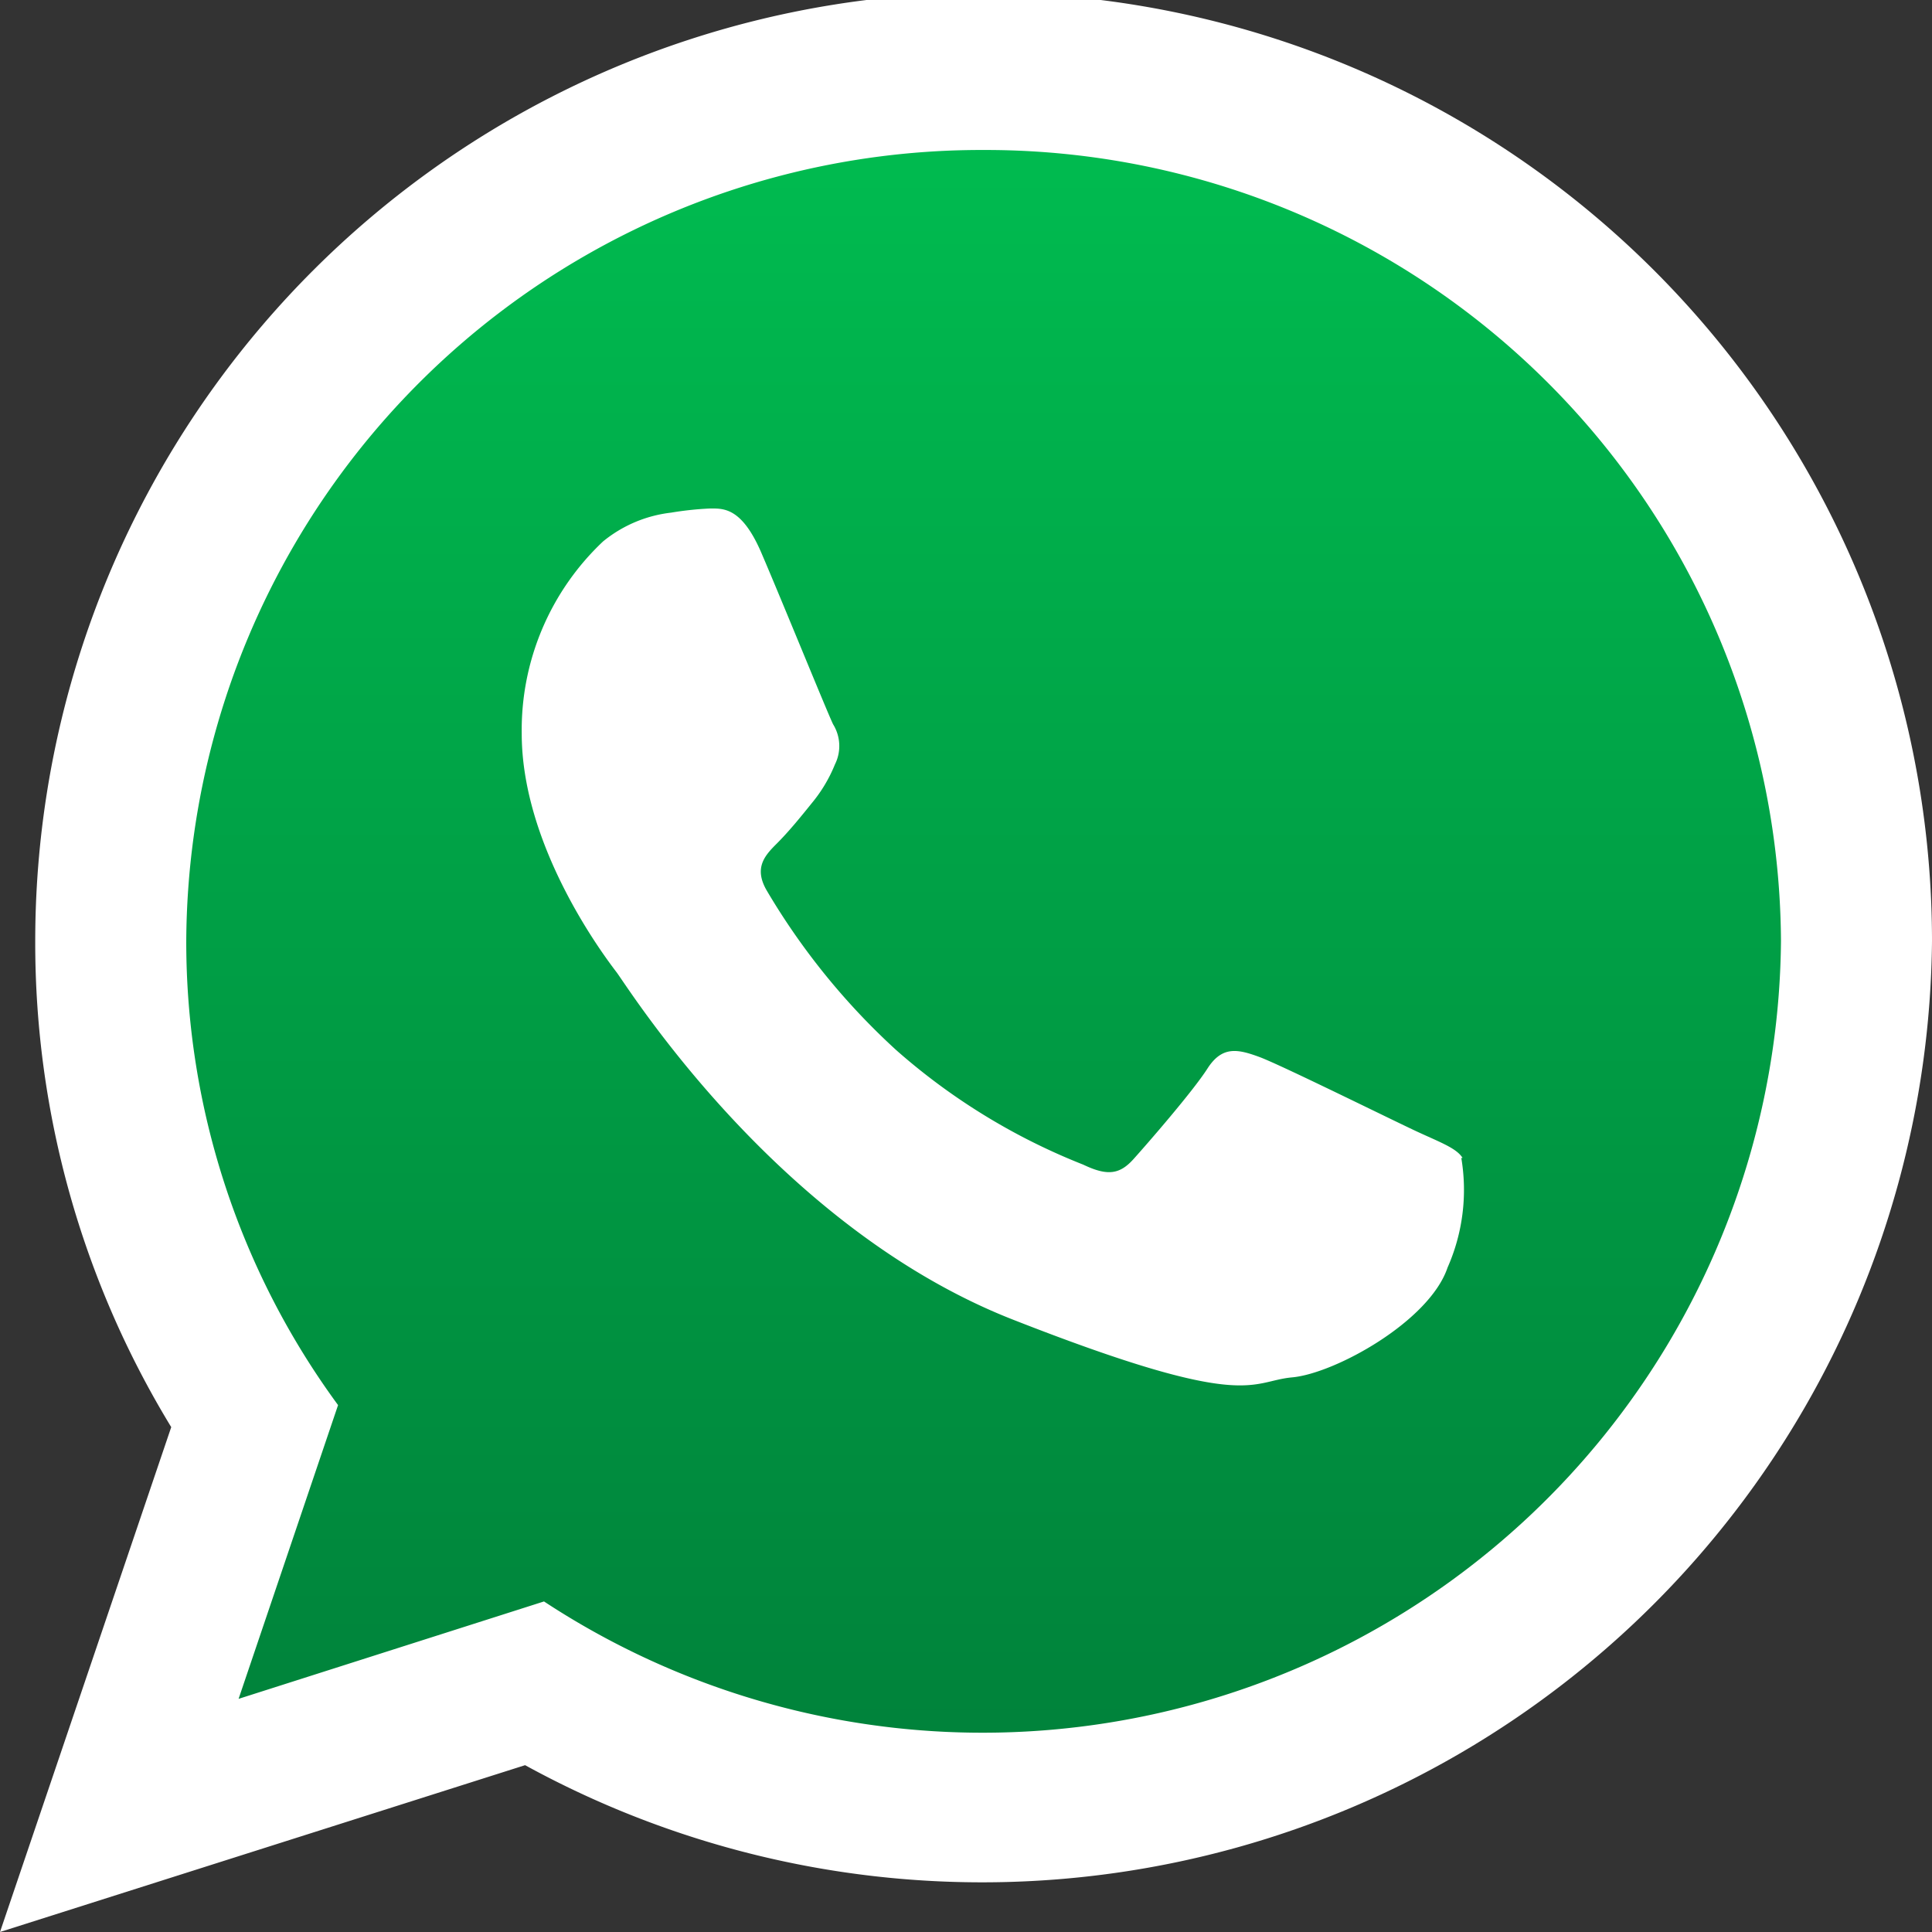
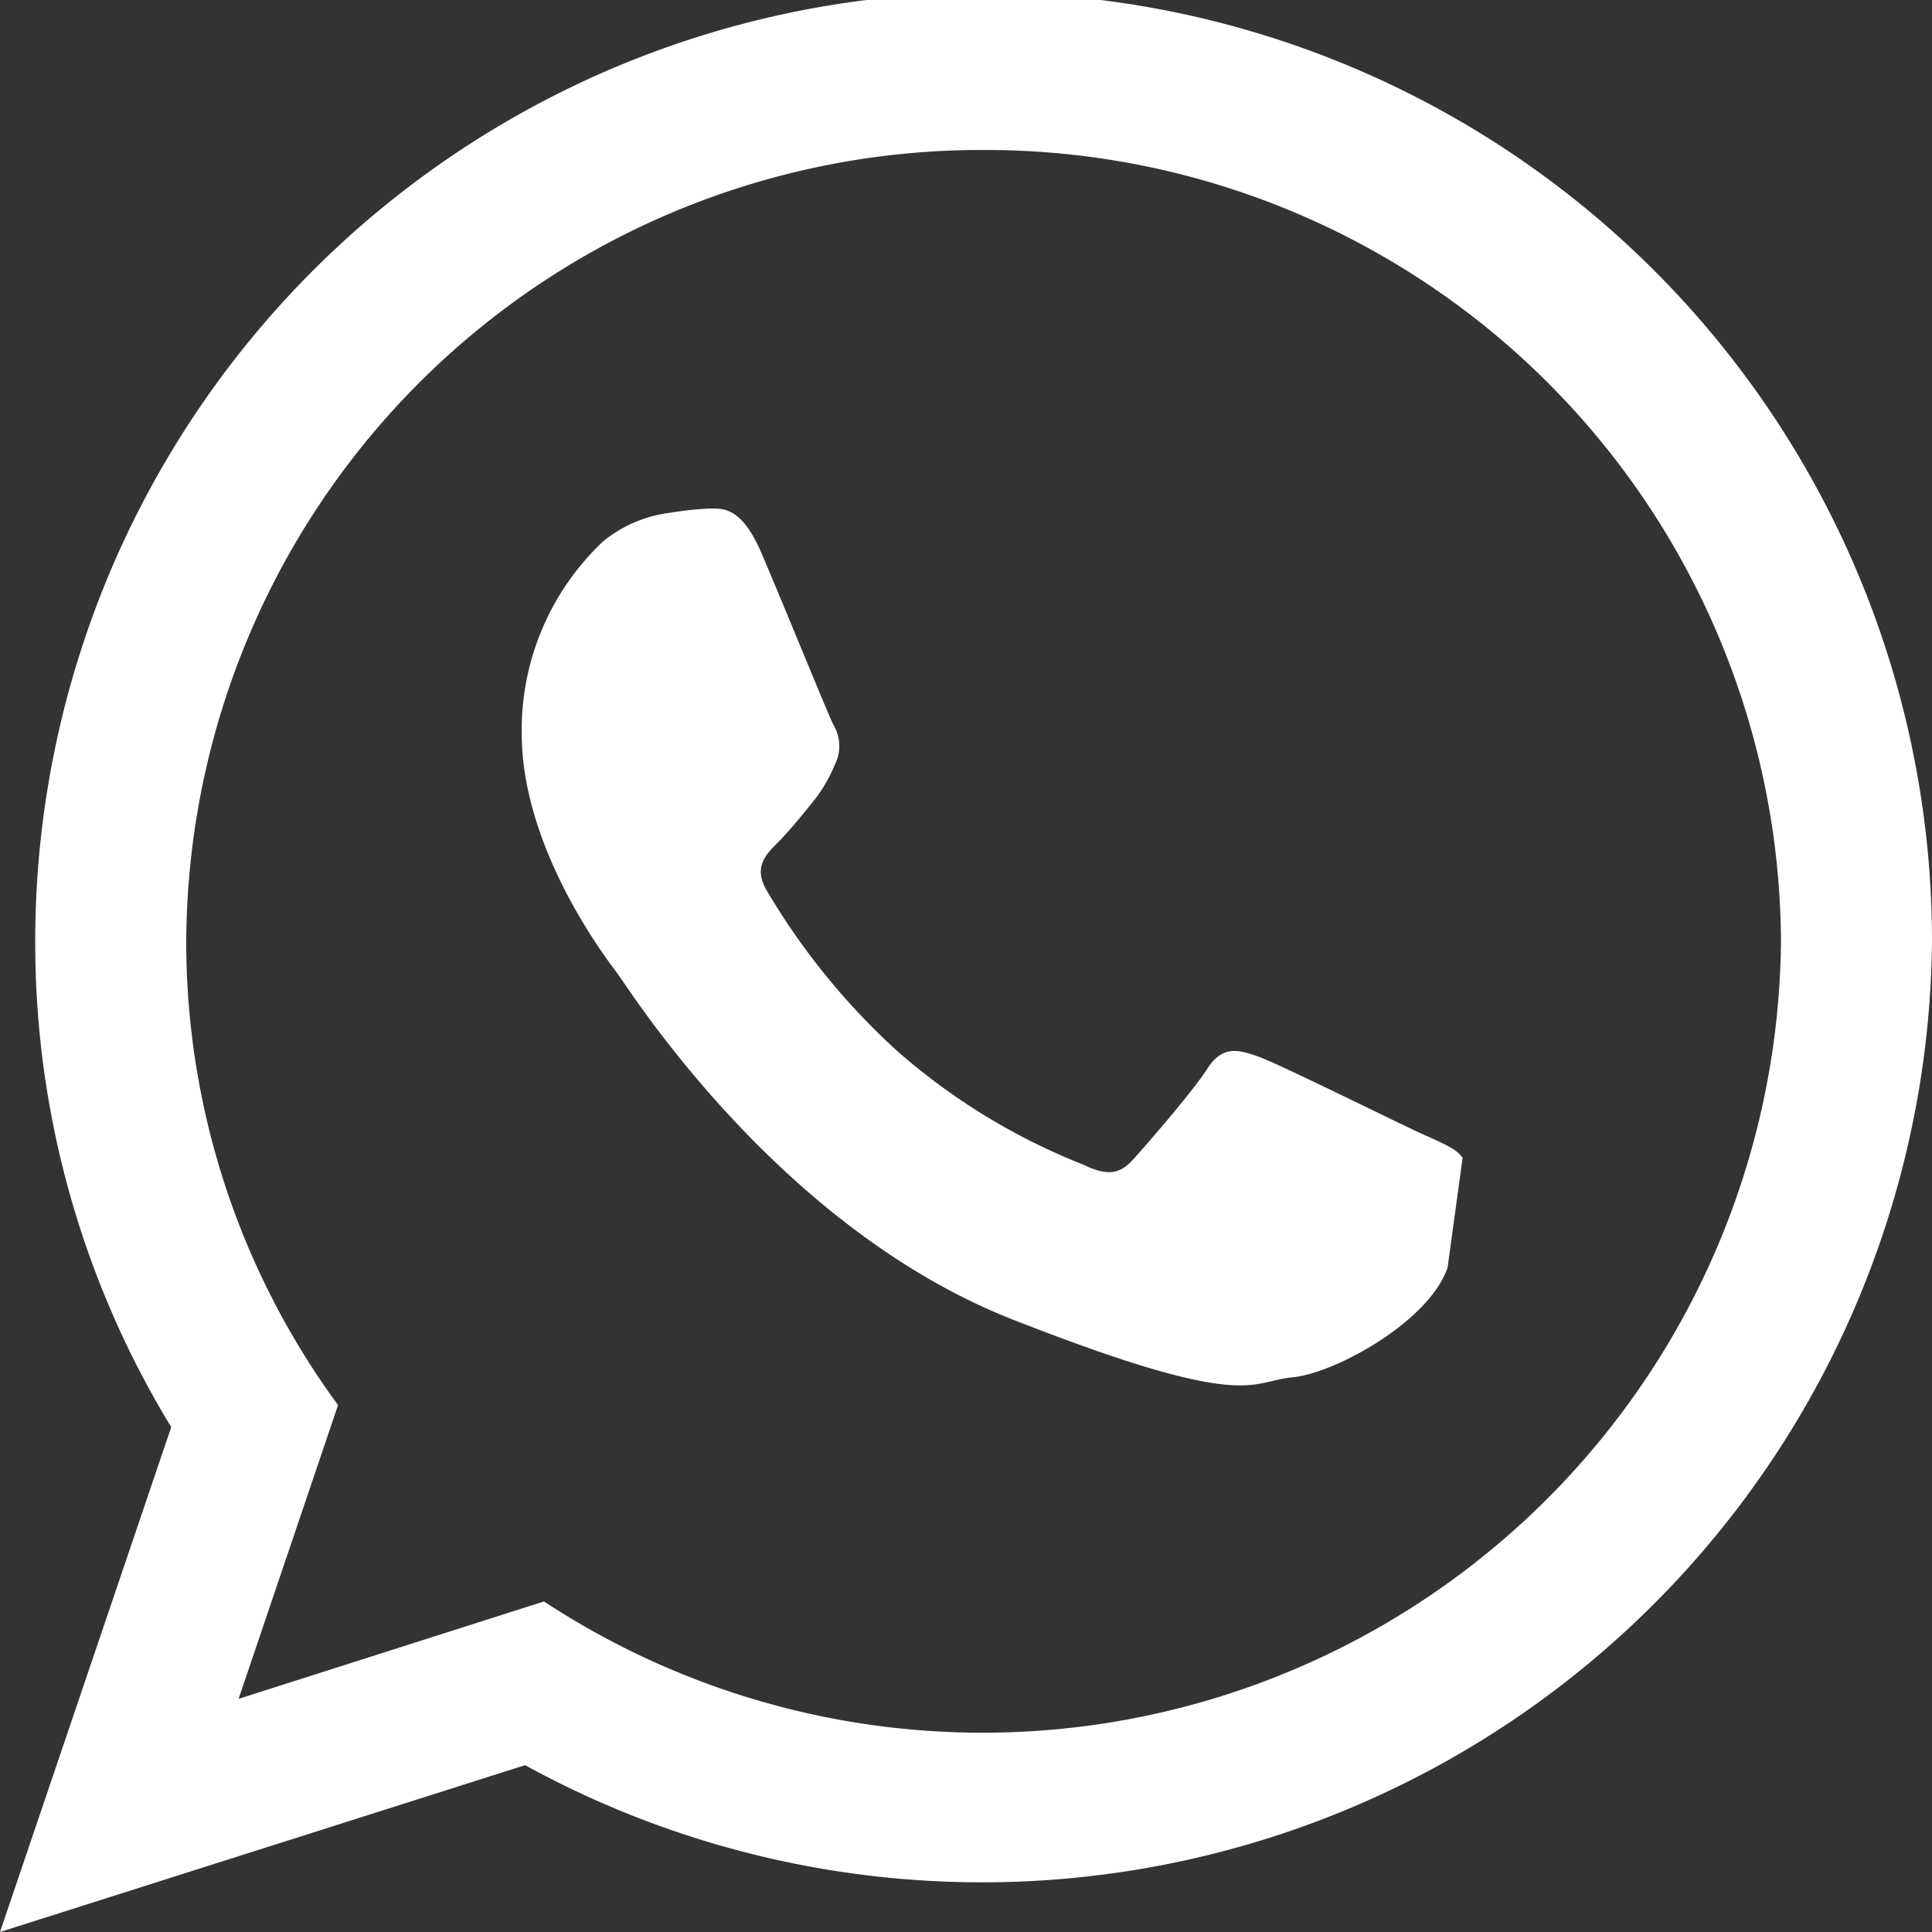
<svg xmlns="http://www.w3.org/2000/svg" viewBox="0 0 74.58 74.58">
  <rect x="0" y="0" width="74.58" height="74.58" fill="#333333" stroke="none" />
  <defs>
    <style>.cls-1,.cls-2{fill-rule:evenodd;}.cls-1{fill:url(#Degradado_sin_nombre_13);}.cls-2{fill:#fff;}</style>
    <linearGradient id="Degradado_sin_nombre_13" x1="38.16" y1="4.54" x2="38.16" y2="68.66" gradientUnits="userSpaceOnUse">
      <stop offset="0" stop-color="#00bc50" />
      <stop offset="1" stop-color="#00813a" />
    </linearGradient>
  </defs>
  <title>whatsapp</title>
  <g id="Capa_2" data-name="Capa 2">
    <g id="Capa_1-2" data-name="Capa 1">
-       <path class="cls-1" d="M38.16,4.54A32.23,32.23,0,0,0,5.85,36.61,31.69,31.69,0,0,0,12,55.4L8,67.31l12.41-4A32.35,32.35,0,0,0,70.47,36.61,32.23,32.23,0,0,0,38.16,4.54Z" />
-       <path class="cls-2" d="M74.58,36.33A36.67,36.67,0,0,1,20.27,68.14L0,74.58,6.61,55.09A35.89,35.89,0,0,1,1.36,36.33a36.61,36.61,0,0,1,73.22,0ZM38,5.79A30.69,30.69,0,0,0,7.19,36.33a30.21,30.21,0,0,0,5.86,17.91L9.21,65.58,21,61.82A30.82,30.82,0,0,0,68.75,36.33,30.7,30.7,0,0,0,38,5.79ZM56.46,44.7c-.23-.37-.83-.59-1.72-1s-5.31-2.6-6.13-2.9-1.43-.44-2,.45-2.32,2.9-2.85,3.49-1,.67-1.94.22a24.5,24.5,0,0,1-7.22-4.42,26.7,26.7,0,0,1-5-6.16c-.52-.89-.06-1.37.39-1.82s.9-1,1.35-1.56a5.66,5.66,0,0,0,.89-1.49,1.59,1.59,0,0,0-.07-1.55c-.22-.45-2-4.83-2.77-6.62s-1.49-1.71-2-1.71a12.59,12.59,0,0,0-1.49.16,5.06,5.06,0,0,0-2.62,1.11,10,10,0,0,0-3.14,7.42c0,4.39,3.21,8.62,3.66,9.21S30,47.37,39.1,50.94s9.13,2.38,10.78,2.23,5.3-2.16,6-4.24a7.42,7.42,0,0,0,.53-4.23Z" />
+       <path class="cls-2" d="M74.58,36.33A36.67,36.67,0,0,1,20.27,68.14L0,74.58,6.61,55.09A35.89,35.89,0,0,1,1.36,36.33a36.61,36.61,0,0,1,73.22,0ZM38,5.79A30.69,30.69,0,0,0,7.19,36.33a30.21,30.21,0,0,0,5.86,17.91L9.21,65.58,21,61.82A30.82,30.82,0,0,0,68.75,36.33,30.7,30.7,0,0,0,38,5.79ZM56.46,44.7c-.23-.37-.83-.59-1.72-1s-5.31-2.6-6.13-2.9-1.43-.44-2,.45-2.32,2.9-2.85,3.49-1,.67-1.94.22a24.5,24.5,0,0,1-7.22-4.42,26.7,26.7,0,0,1-5-6.16c-.52-.89-.06-1.37.39-1.82s.9-1,1.35-1.56a5.66,5.66,0,0,0,.89-1.49,1.59,1.59,0,0,0-.07-1.55c-.22-.45-2-4.83-2.77-6.62s-1.49-1.71-2-1.71a12.59,12.59,0,0,0-1.49.16,5.06,5.06,0,0,0-2.62,1.11,10,10,0,0,0-3.14,7.42c0,4.39,3.21,8.62,3.66,9.21S30,47.37,39.1,50.94s9.13,2.38,10.78,2.23,5.3-2.16,6-4.24Z" />
    </g>
  </g>
</svg>